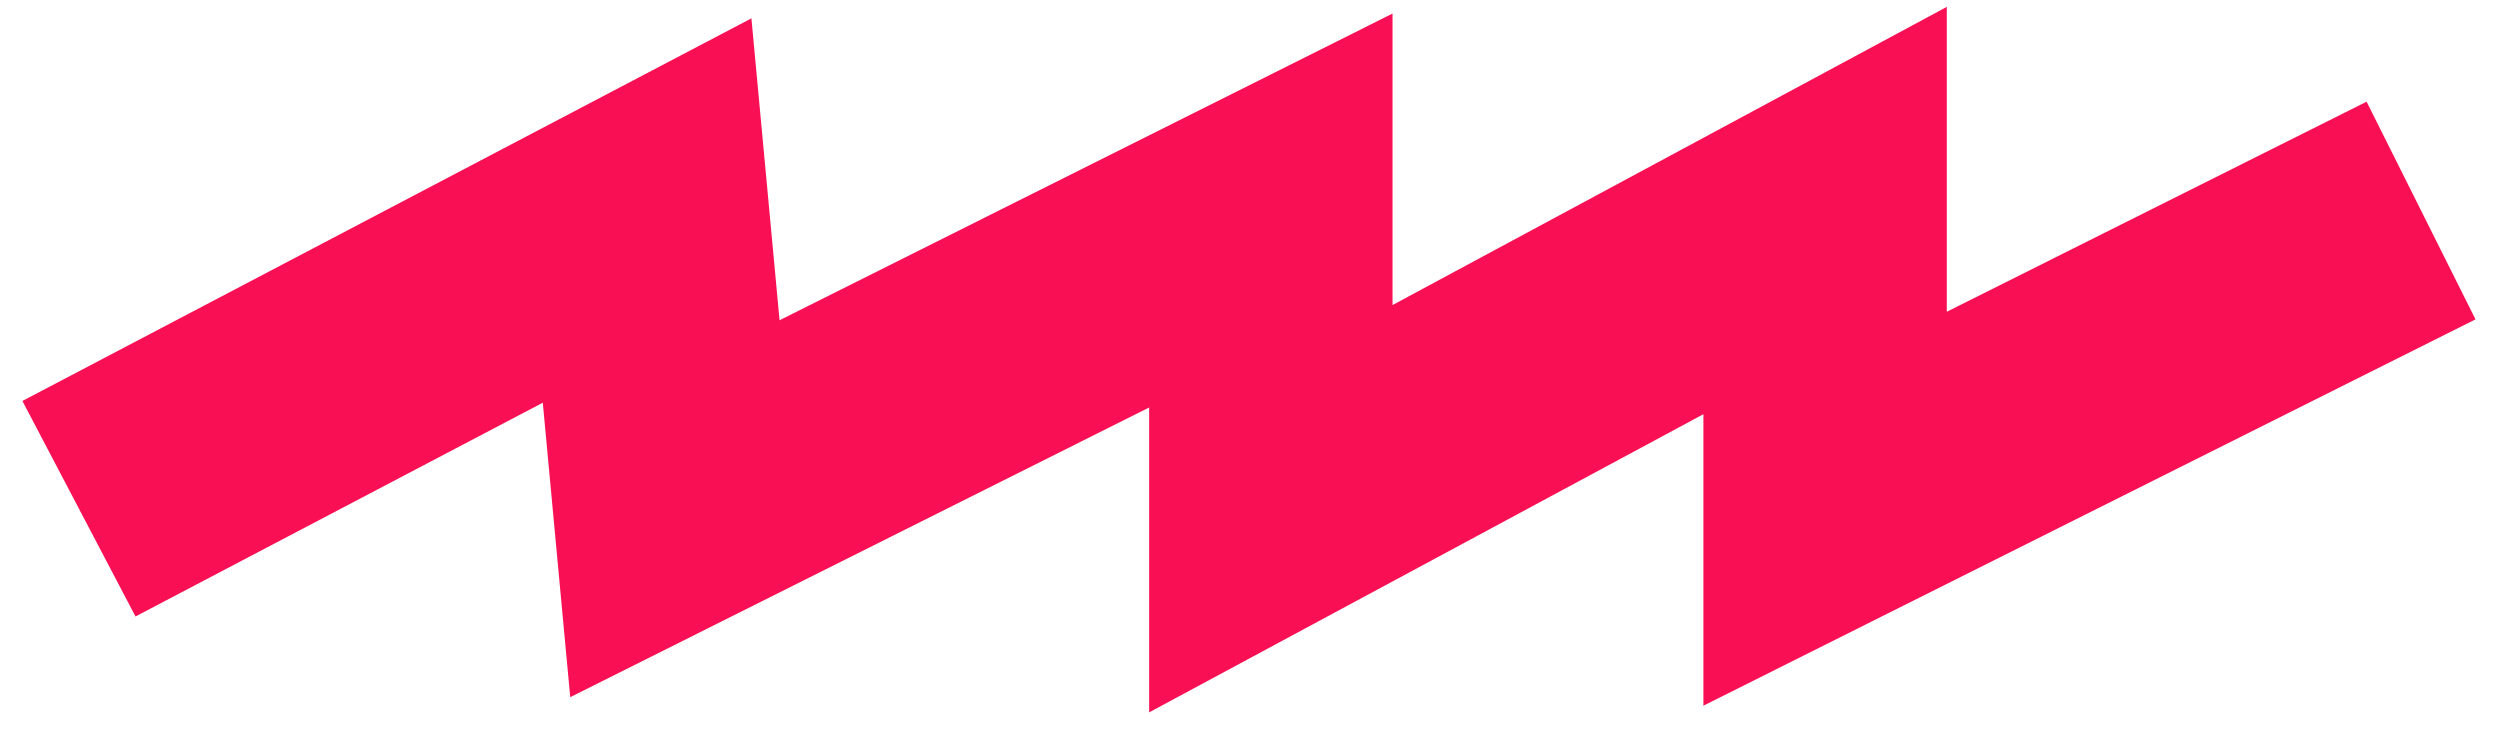
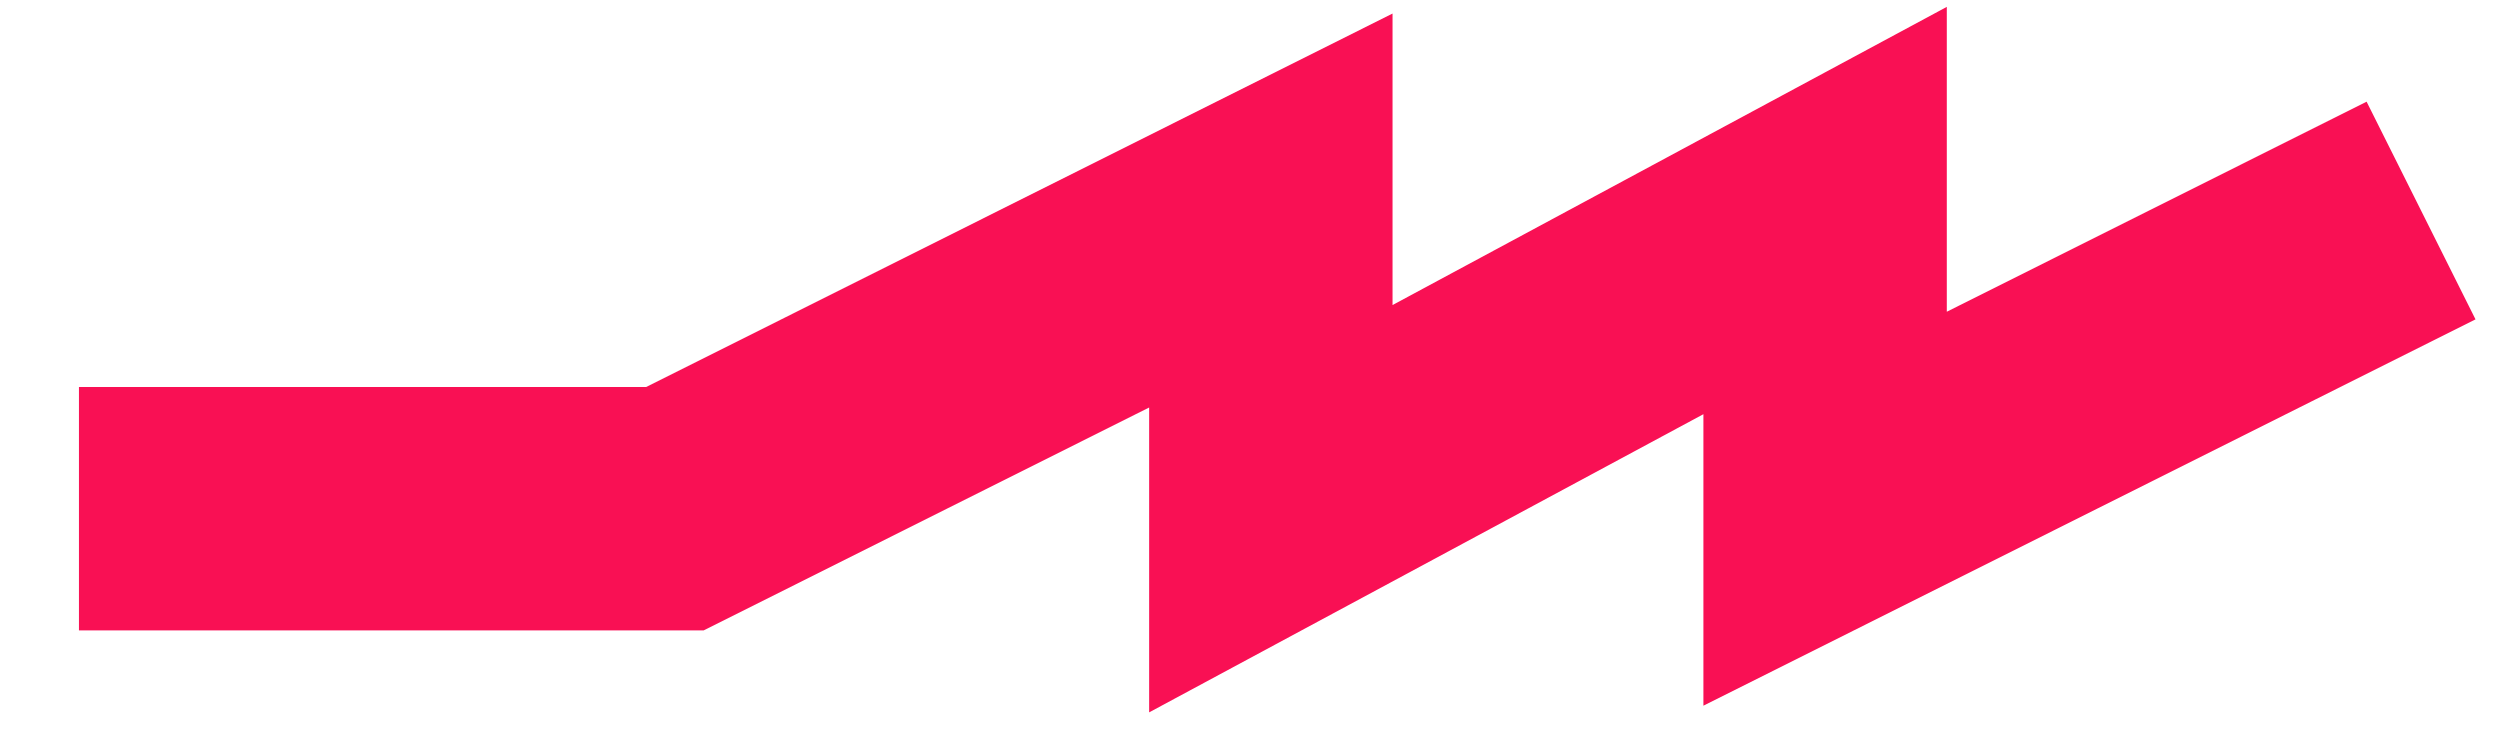
<svg xmlns="http://www.w3.org/2000/svg" width="95" height="28" viewBox="0 0 95 28" fill="none">
-   <path d="M3 19.331L24.59 8L25.646 19.331L48.292 8V19.331L69.354 8V19.331L92 8" stroke="#F91054" stroke-width="9.249" />
+   <path d="M3 19.331L25.646 19.331L48.292 8V19.331L69.354 8V19.331L92 8" stroke="#F91054" stroke-width="9.249" />
</svg>